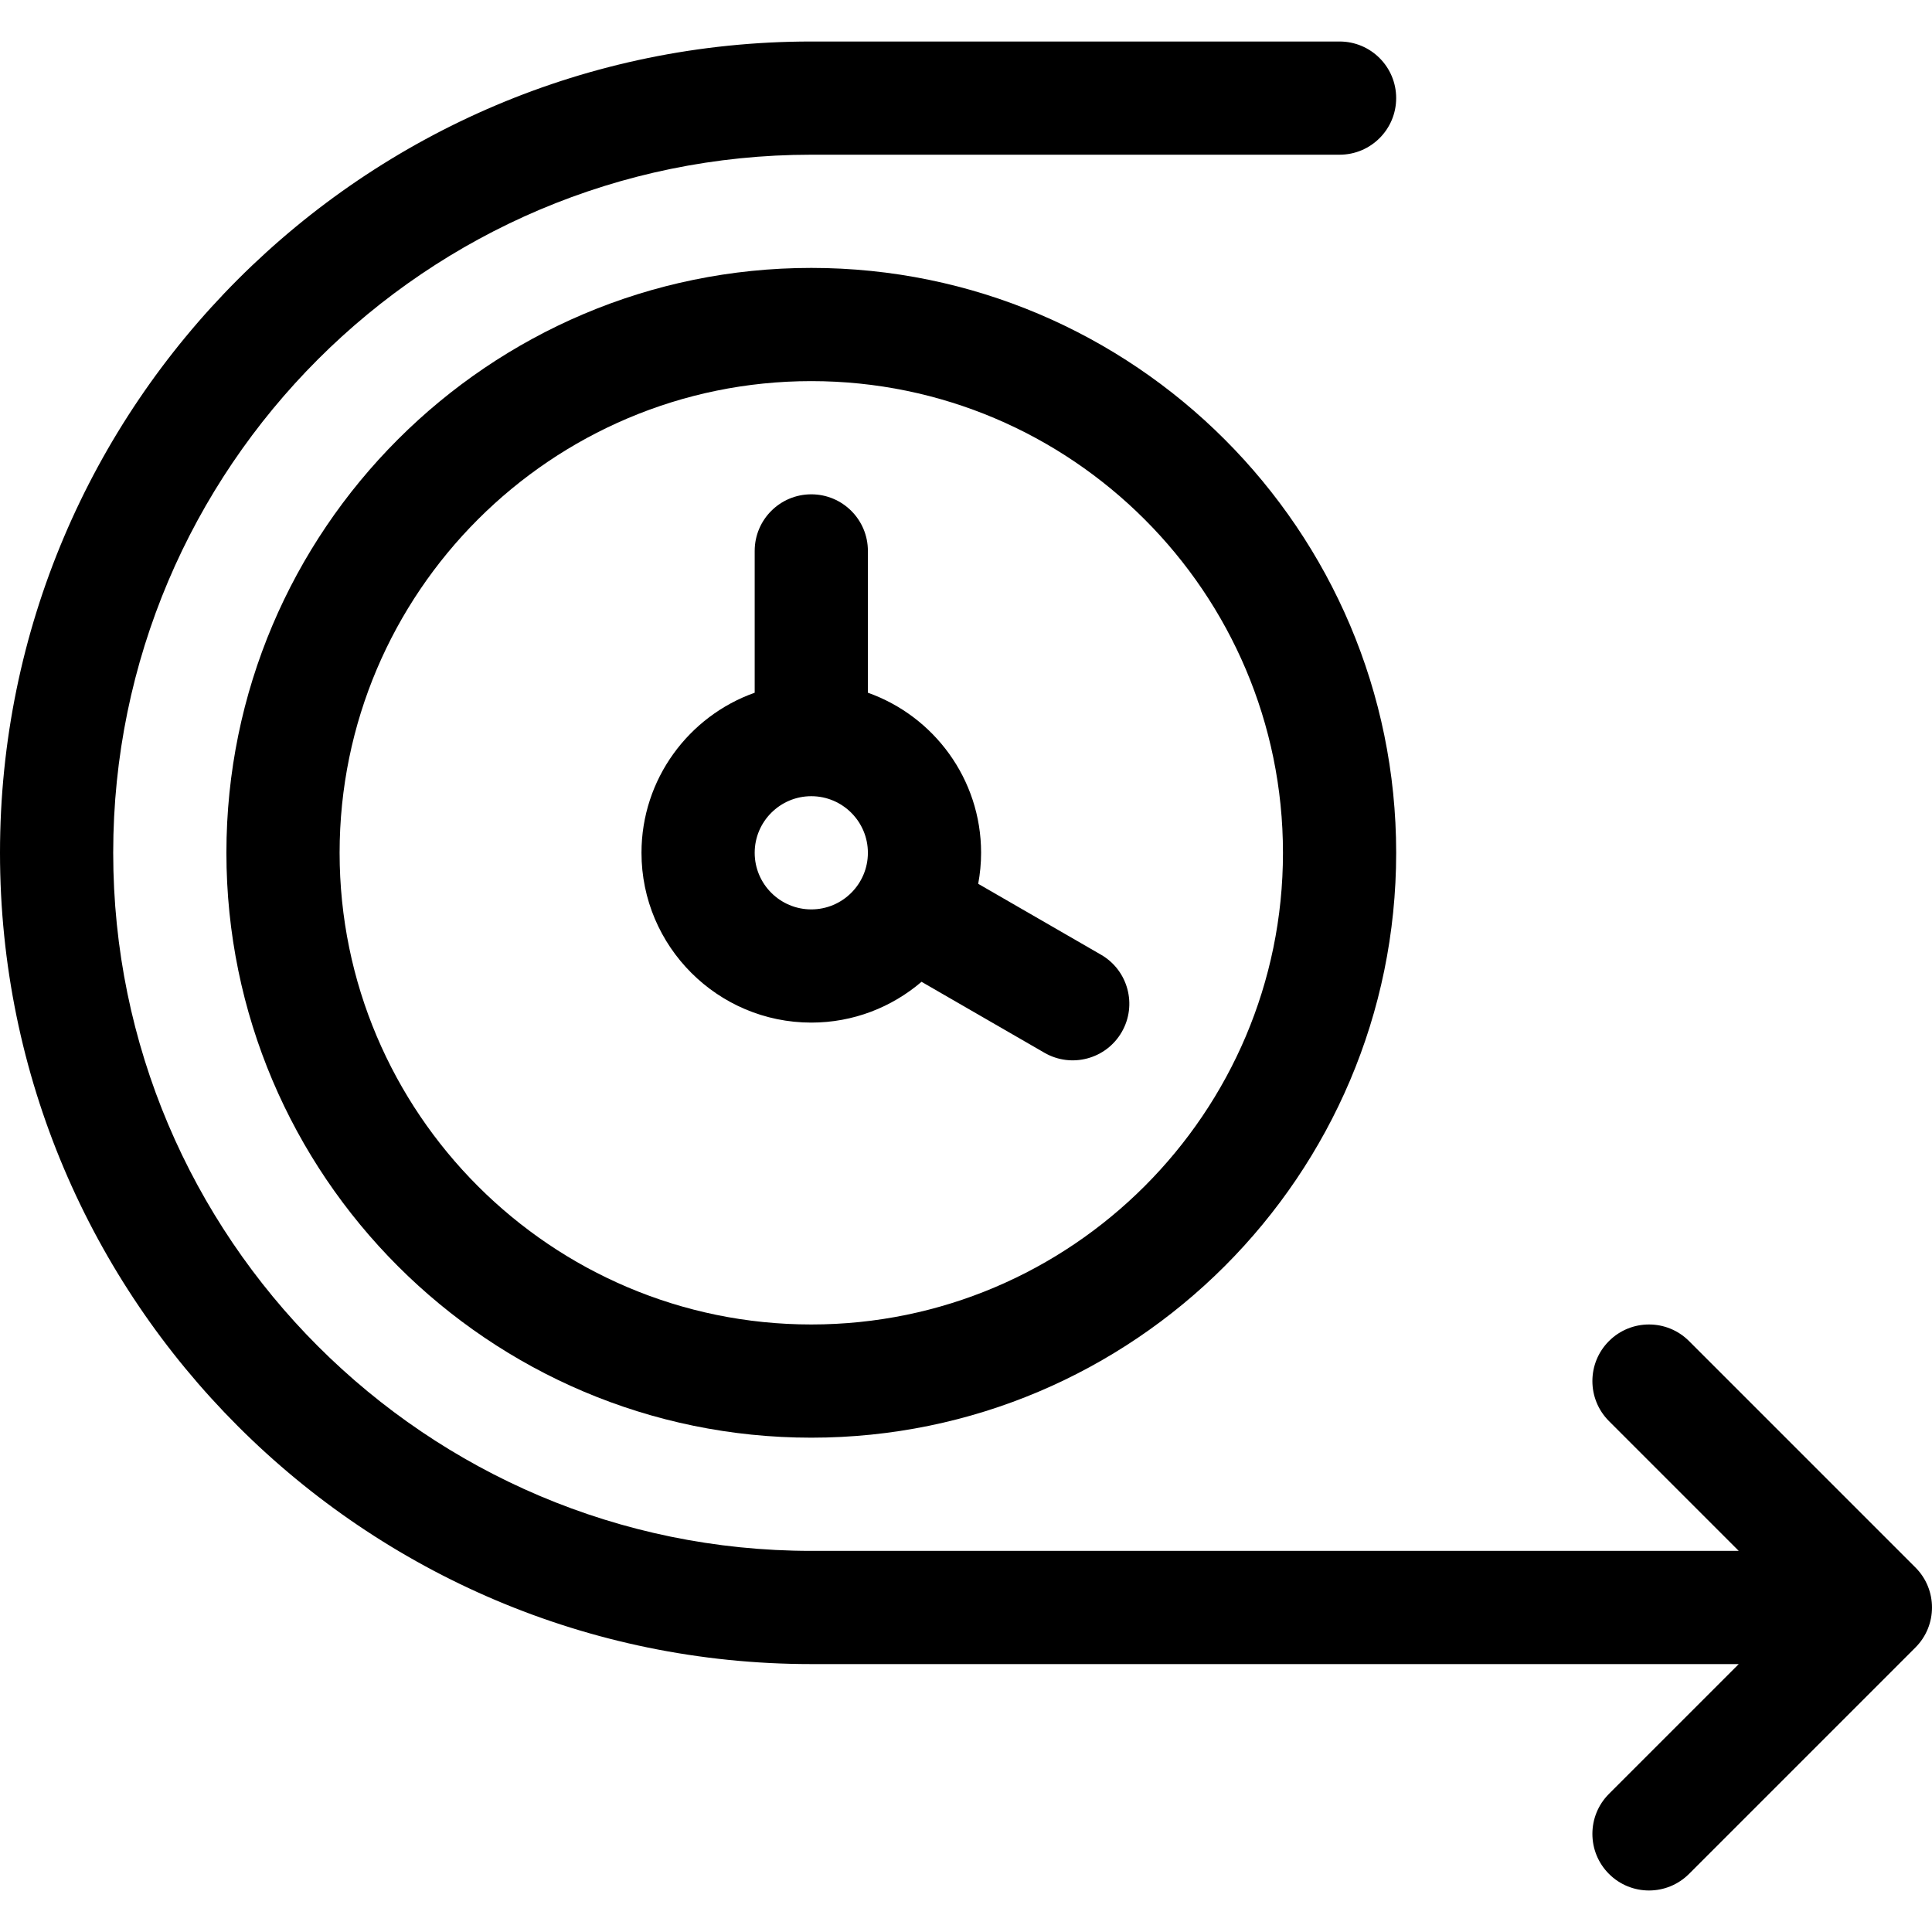
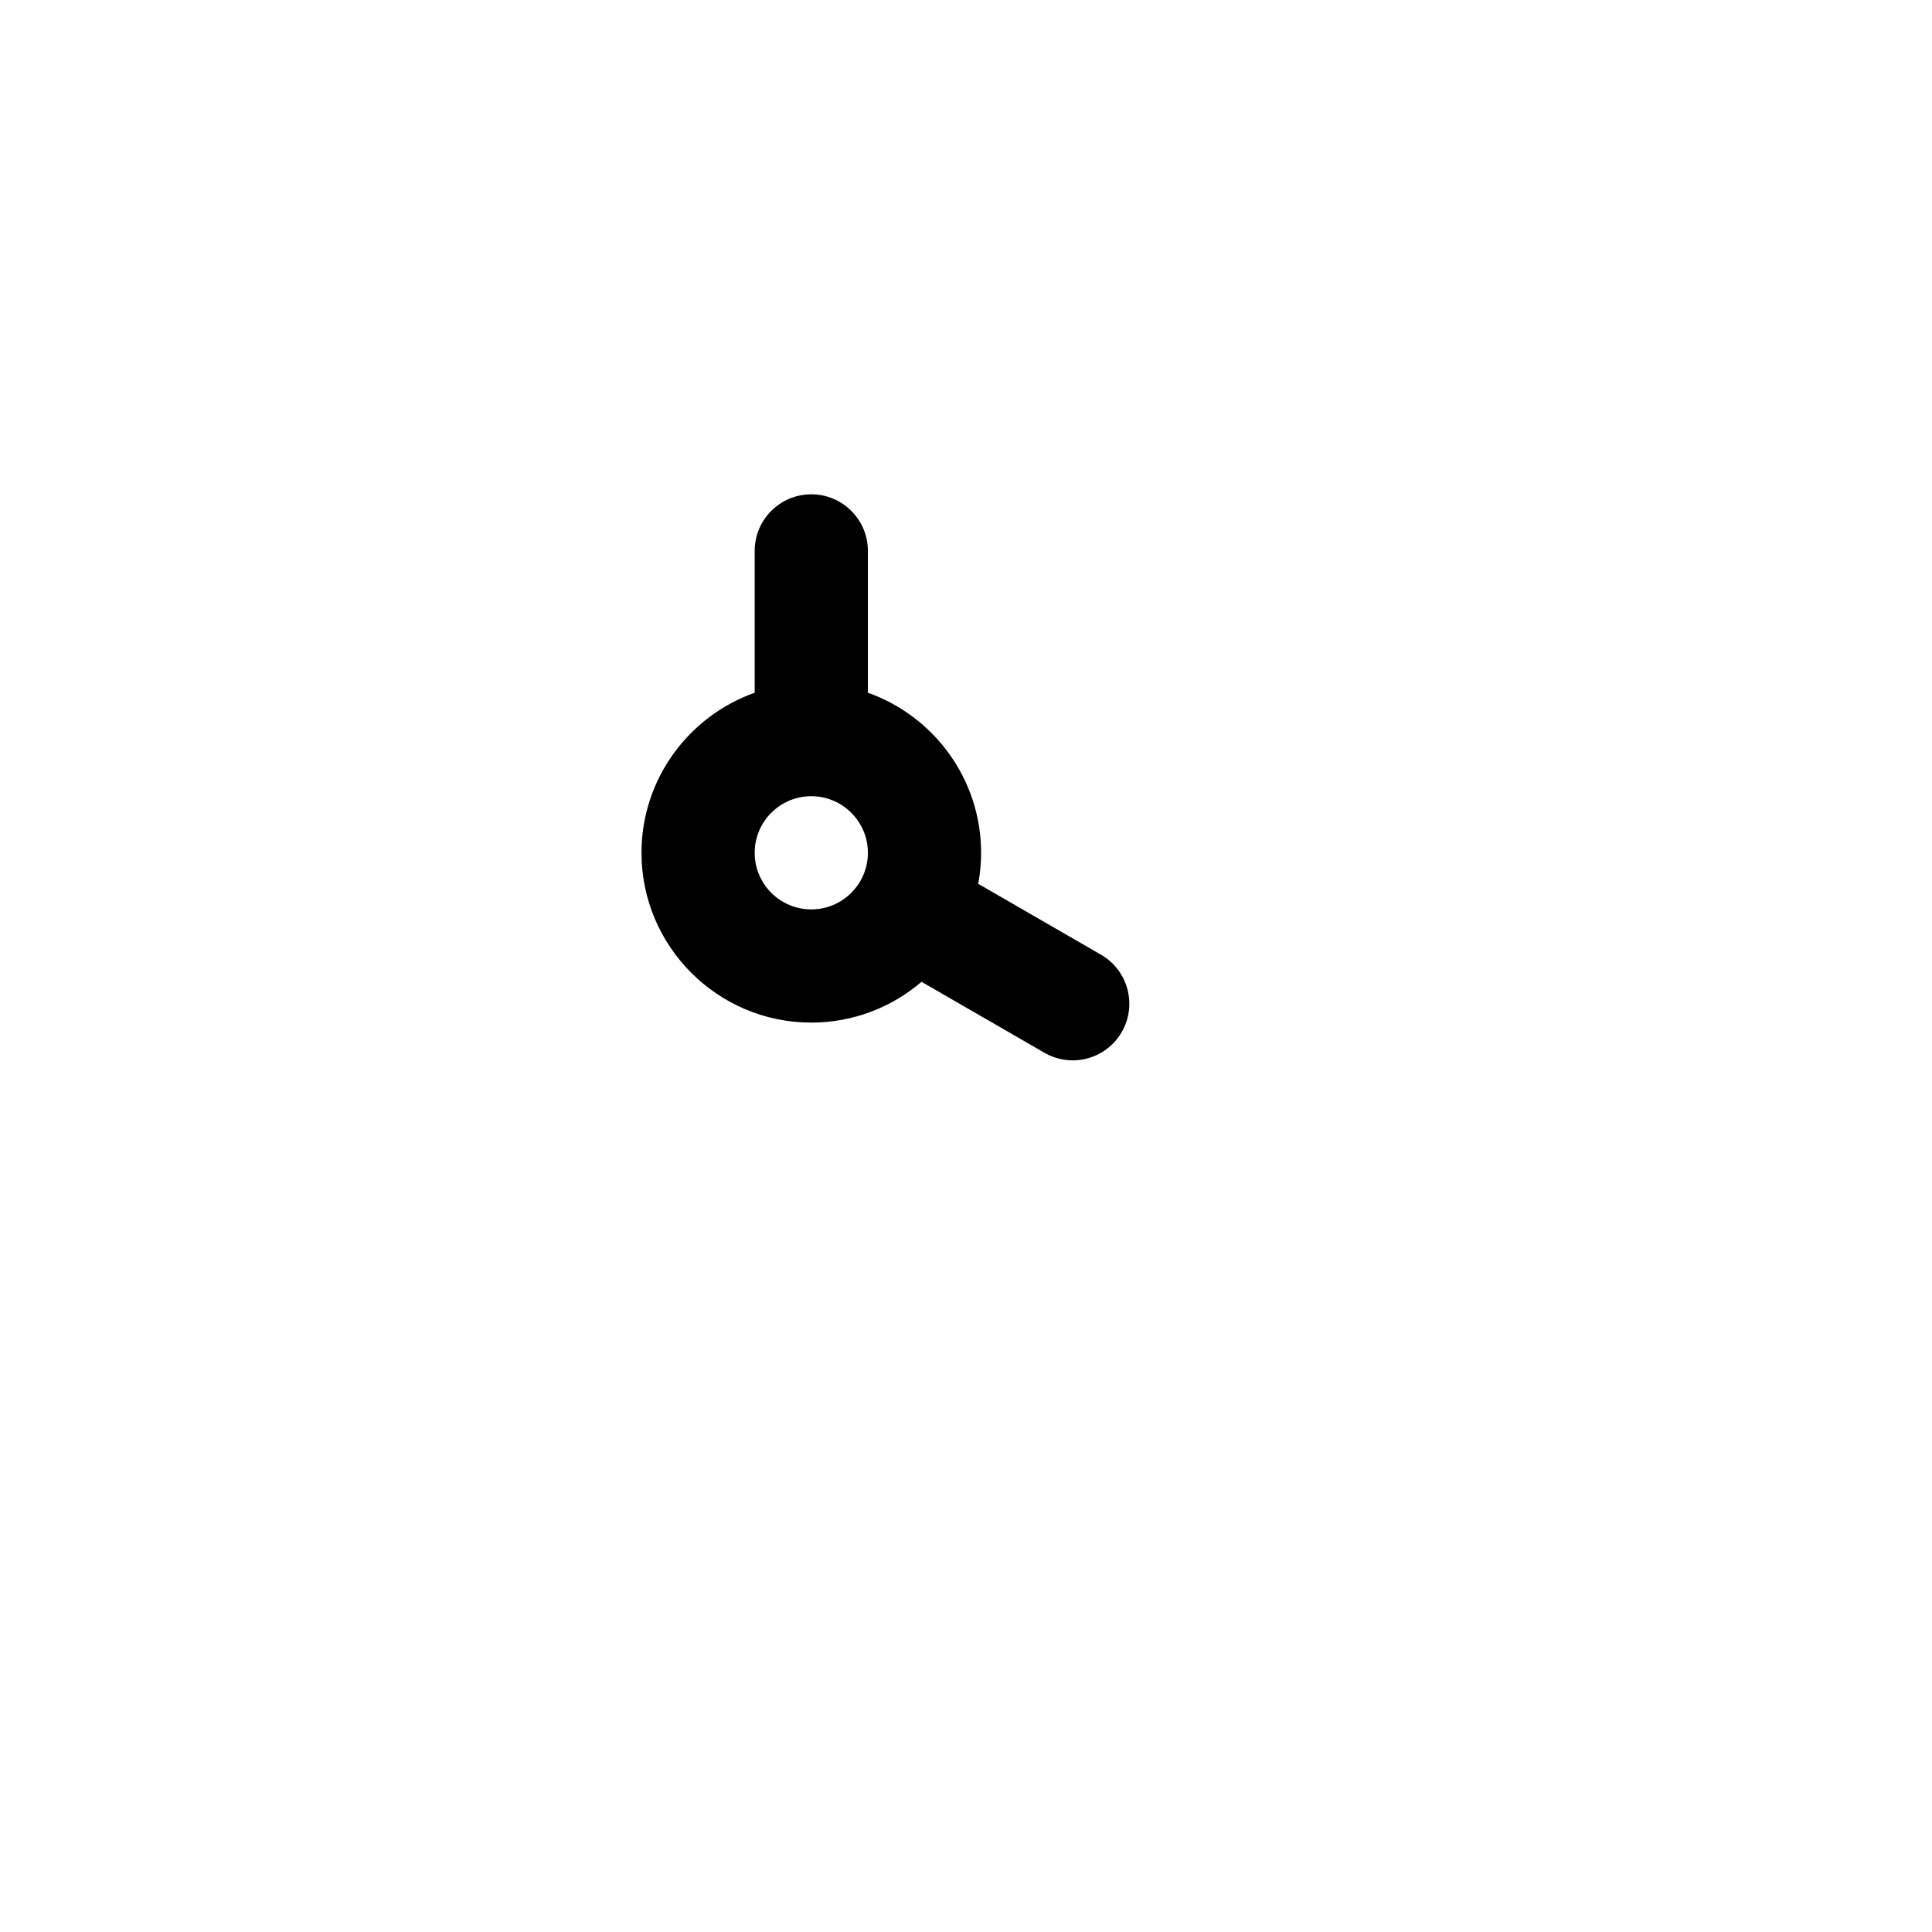
<svg xmlns="http://www.w3.org/2000/svg" id="Capa_1" enable-background="new 0 0 512 512" height="512" viewBox="0 0 512 512" width="512">
  <g>
-     <path d="m507.607 415.394-60-60c-5.858-5.858-15.355-5.858-21.213 0s-5.858 15.355 0 21.213l34.393 34.393h-245.787c-102.01 0-185-82.99-185-185s82.99-185 185-185h140c8.284 0 15-6.716 15-15s-6.716-15-15-15h-140c-118.552 0-215 96.448-215 215s96.448 215 215 215h245.787l-34.394 34.394c-5.858 5.858-5.858 15.355 0 21.213s15.355 5.858 21.213 0l60-60c5.858-5.858 5.858-15.356.001-21.213z" />
-     <path d="m215 71c-85.468 0-155 69.532-155 155s69.532 155 155 155 155-69.532 155-155-69.532-155-155-155zm0 280c-68.925 0-125-56.075-125-125s56.075-125 125-125 125 56.075 125 125-56.075 125-125 125z" />
    <path d="m291.782 253.01-32.548-18.791c.494-2.667.766-5.411.766-8.219 0-19.555-12.541-36.228-30-42.42v-37.58c0-8.284-6.716-15-15-15s-15 6.716-15 15v37.58c-17.459 6.192-30 22.865-30 42.42 0 24.813 20.187 45 45 45 11.143 0 21.346-4.08 29.213-10.813l32.569 18.804c7.174 4.142 16.348 1.684 20.49-5.49s1.685-16.349-5.49-20.491zm-76.782-12.01c-8.271 0-15-6.729-15-15s6.729-15 15-15 15 6.729 15 15-6.729 15-15 15z" />
  </g>
</svg>